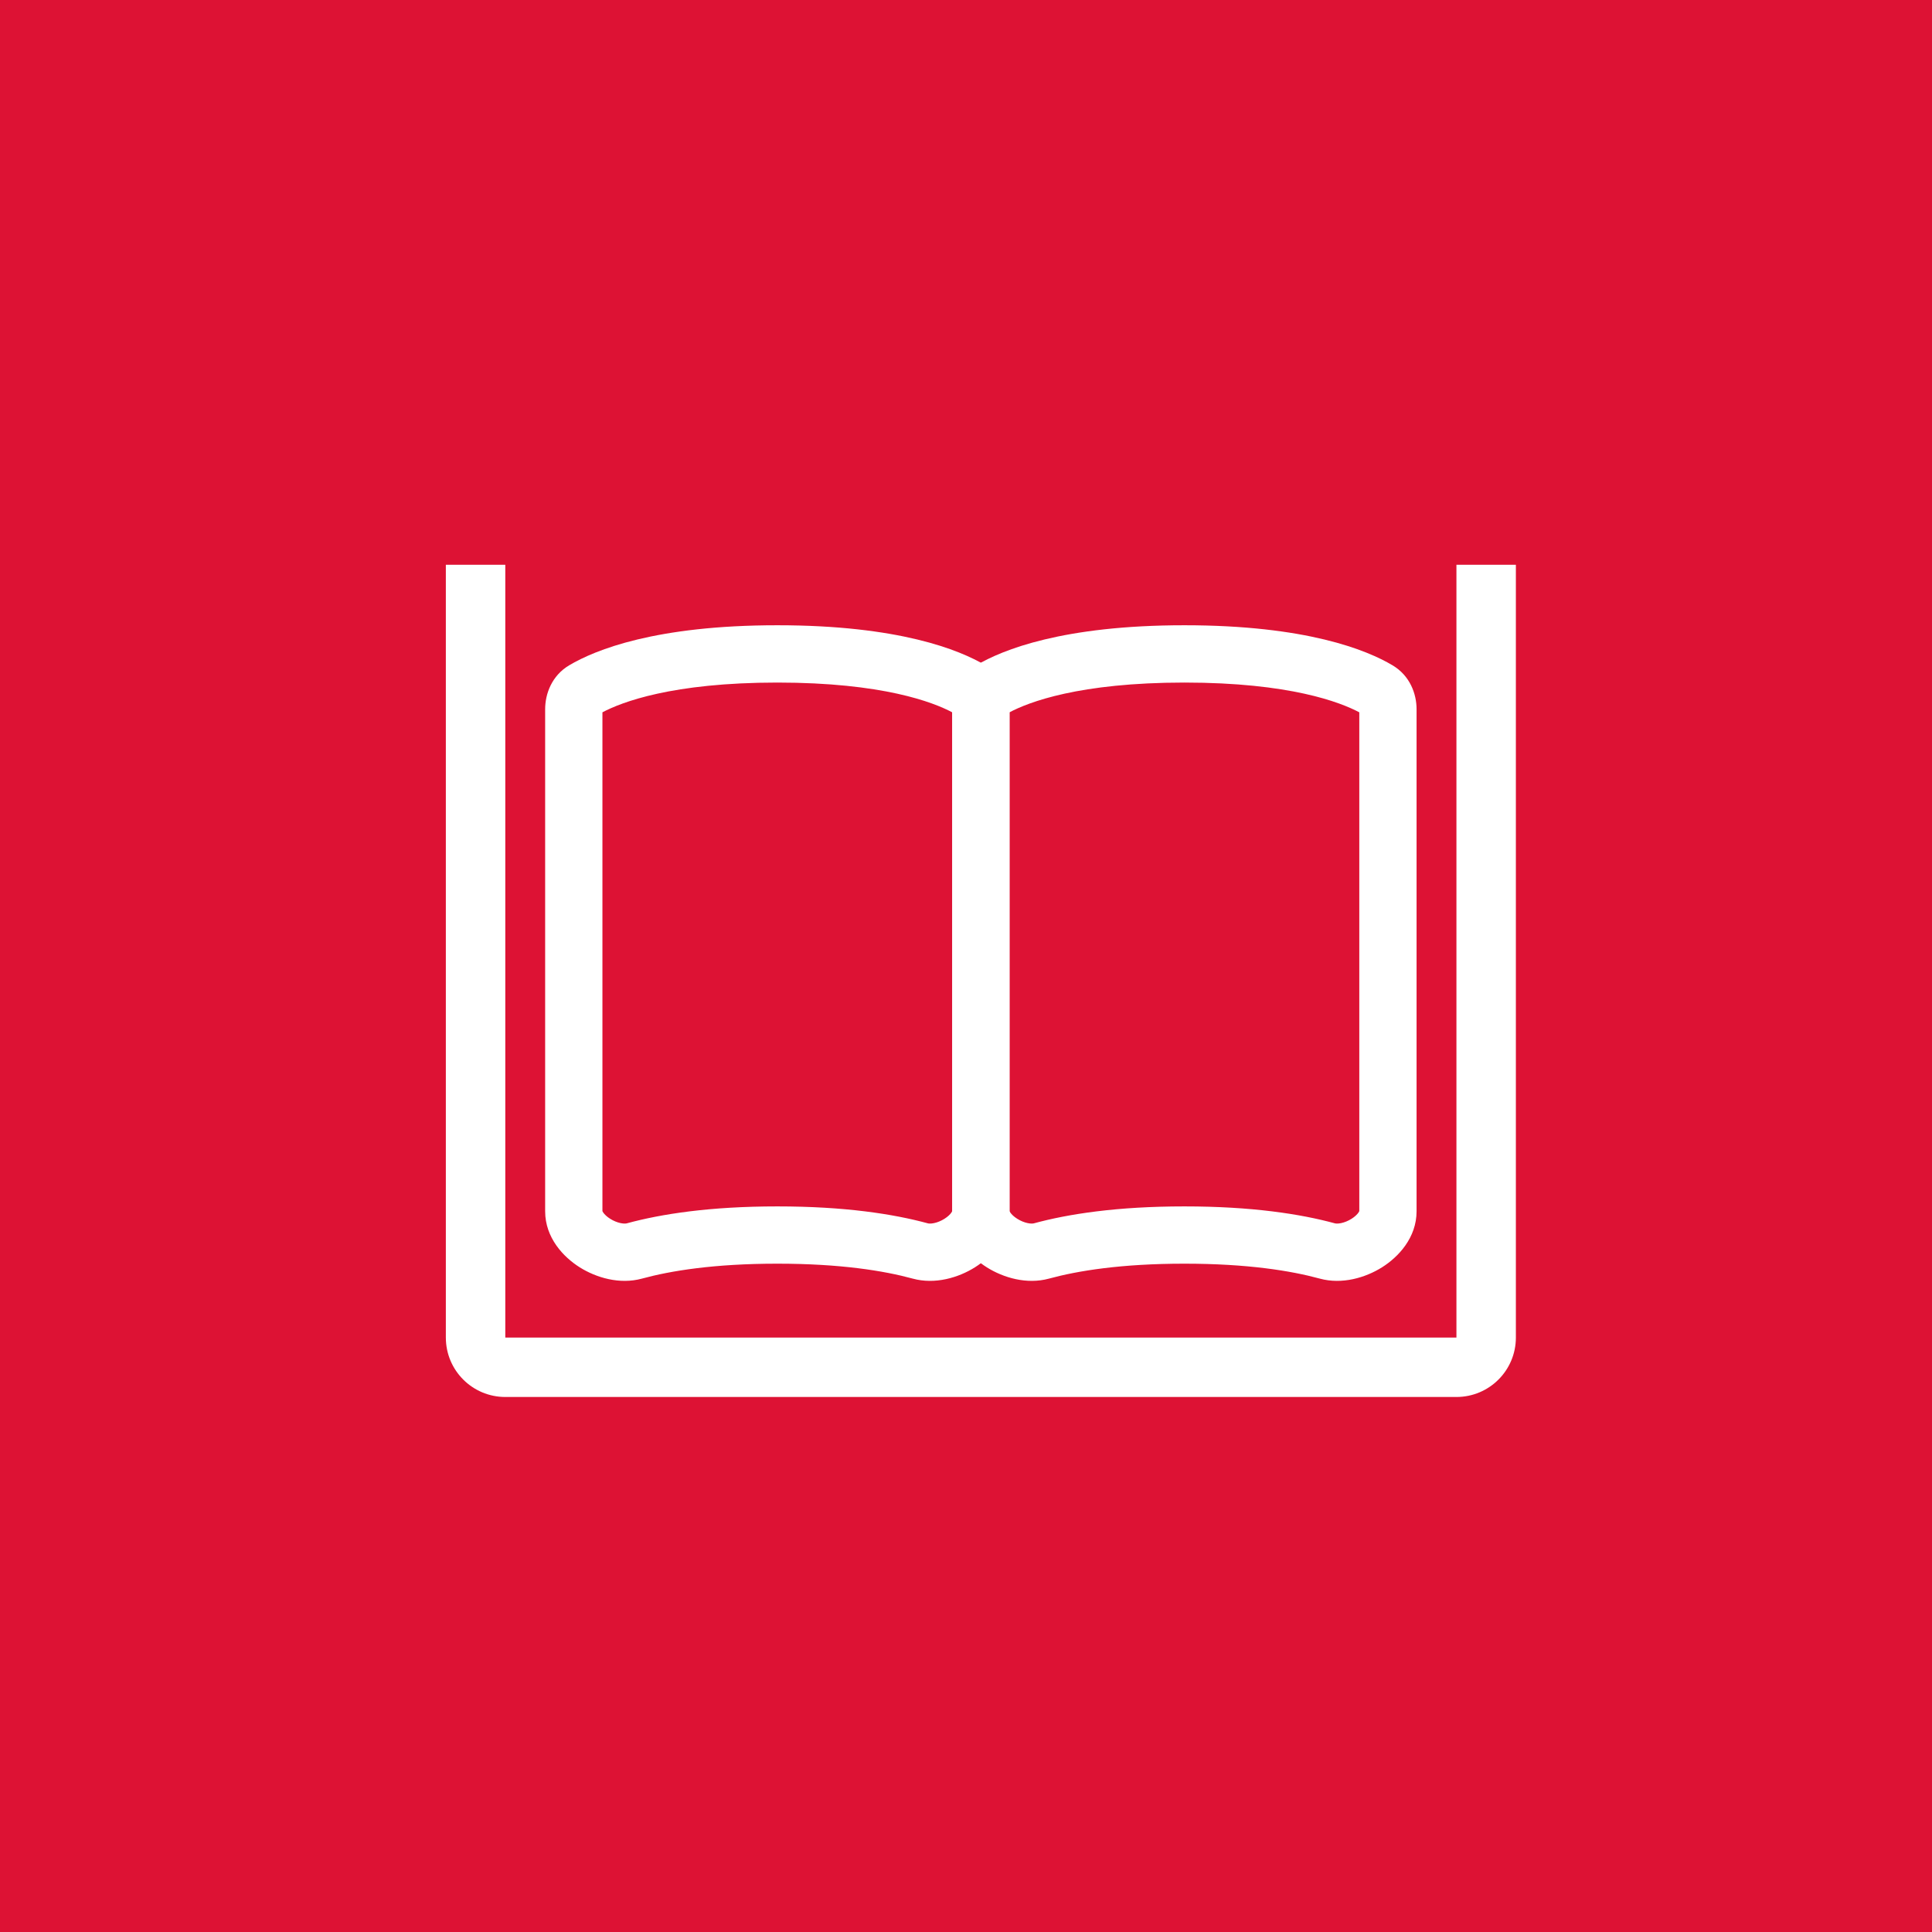
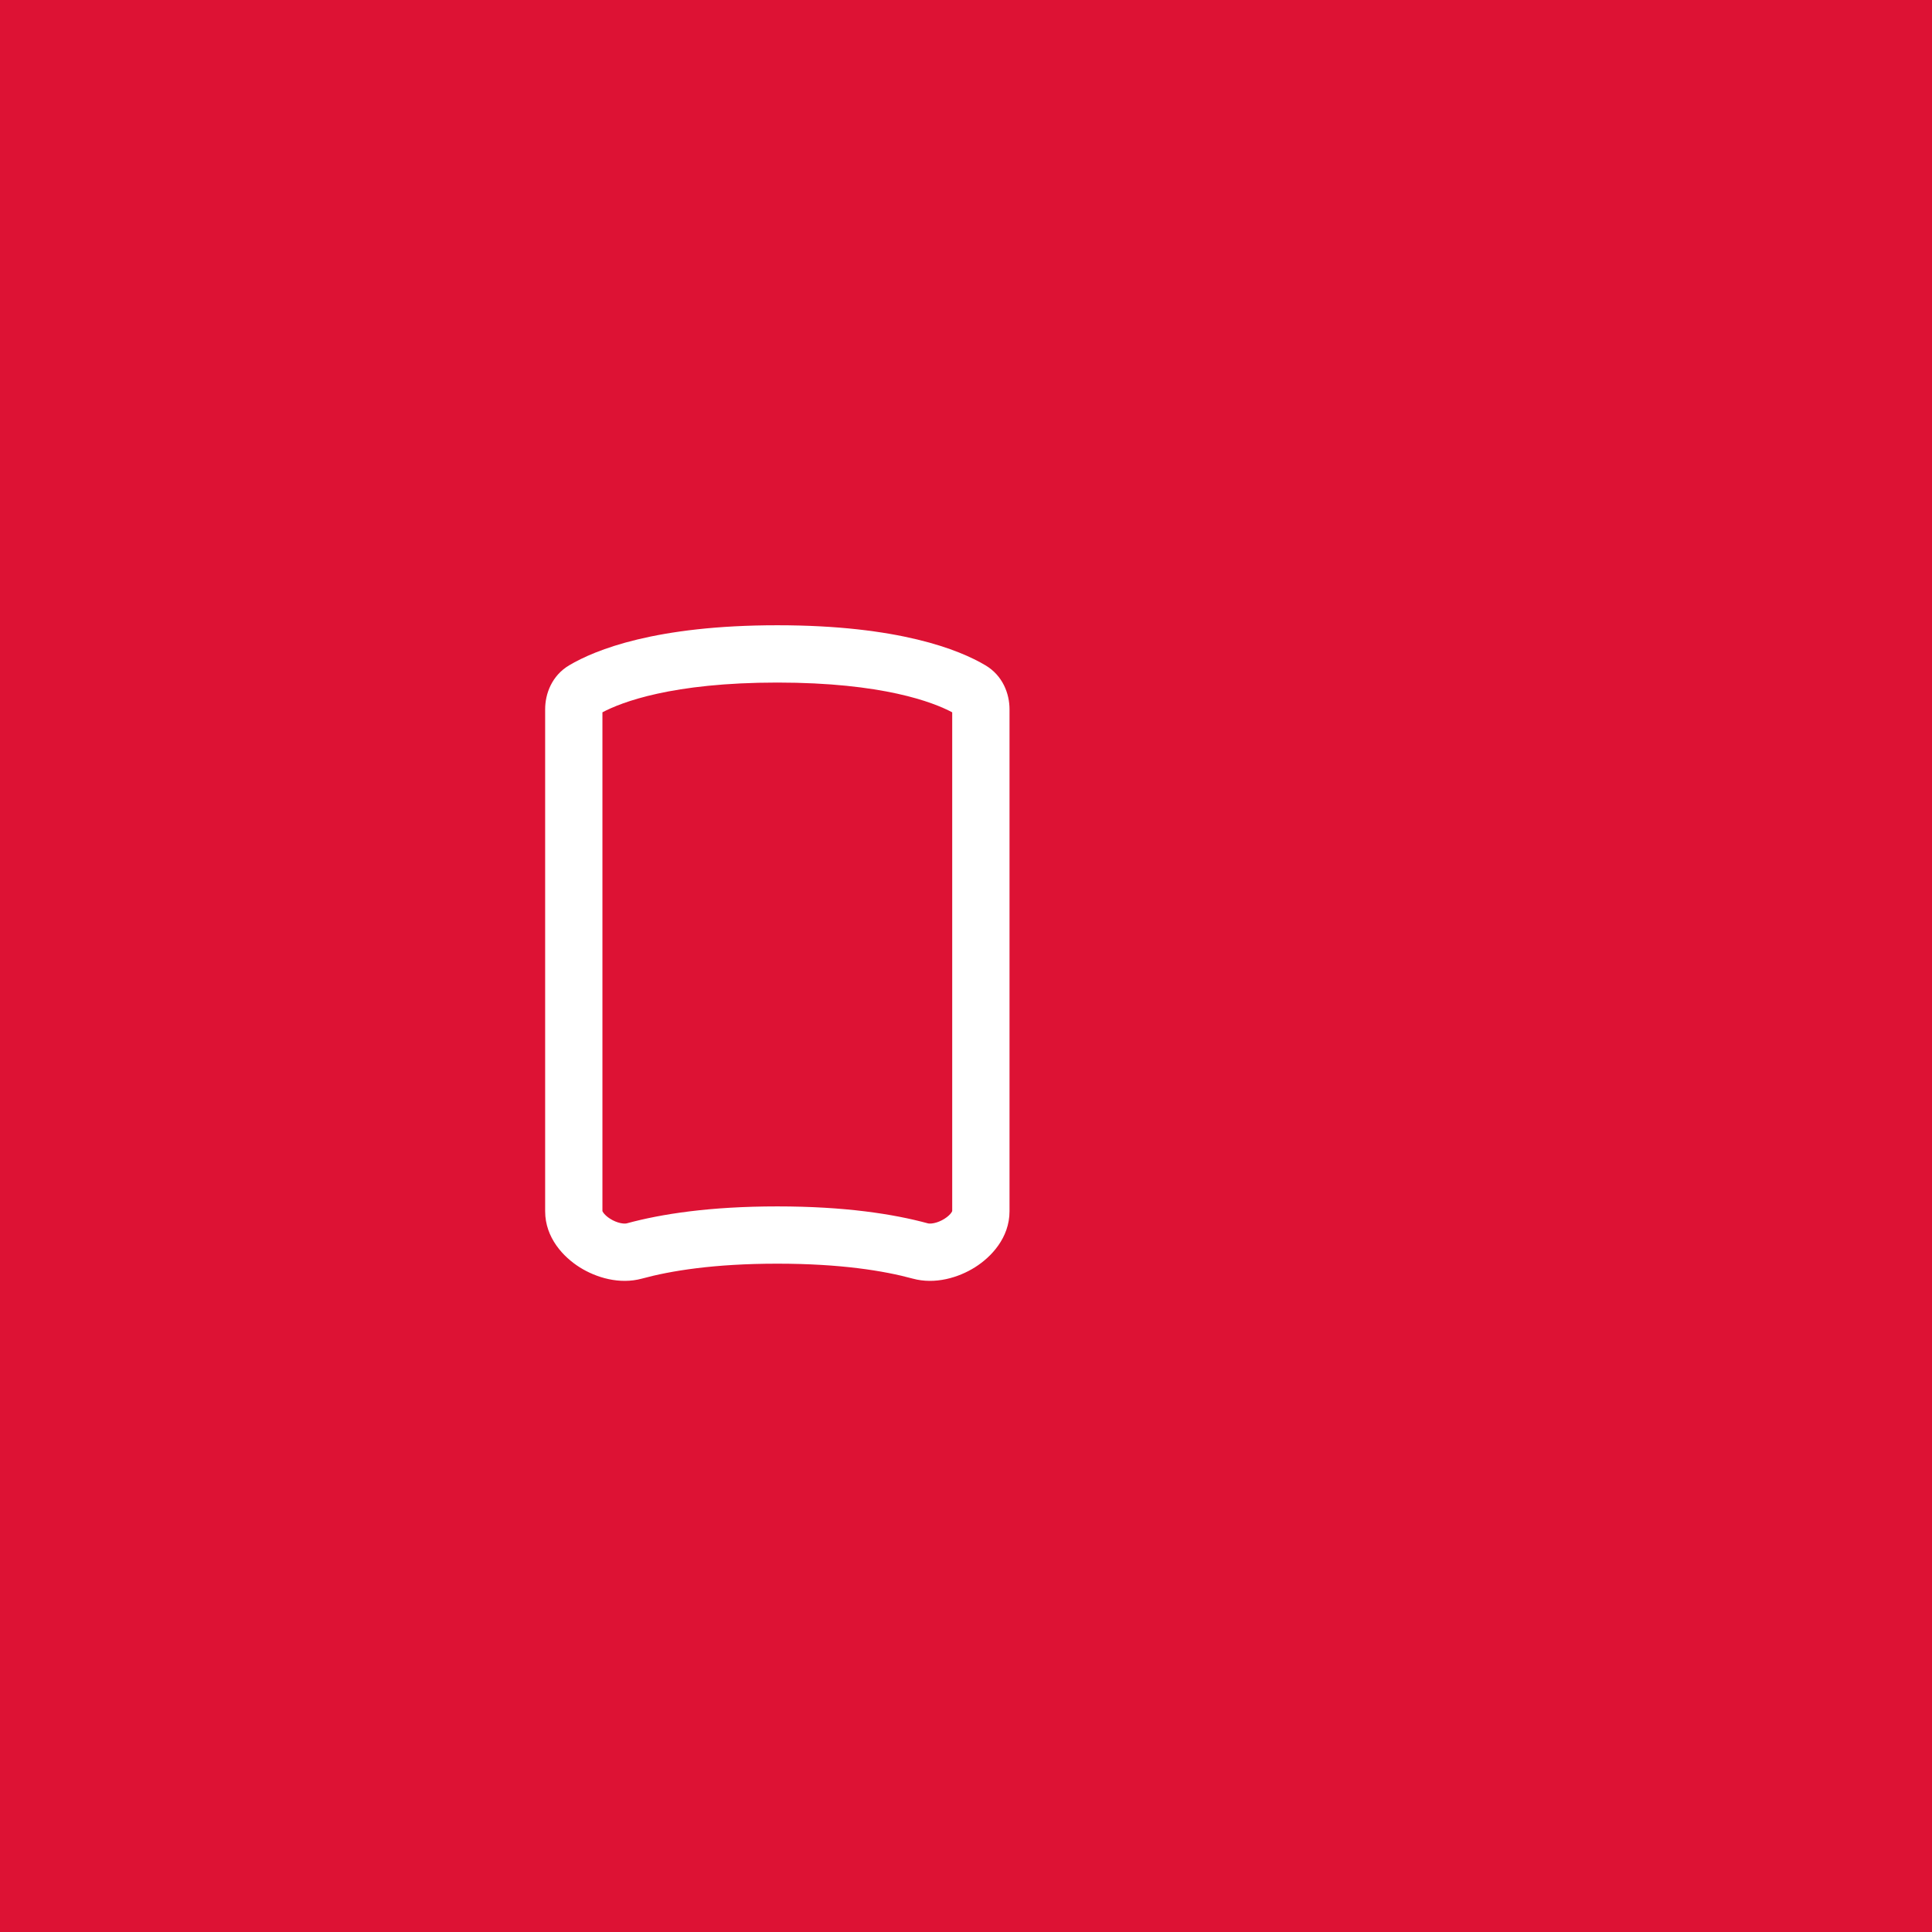
<svg xmlns="http://www.w3.org/2000/svg" width="65" height="65" viewBox="0 0 65 65" fill="none">
  <rect width="65" height="65" fill="#DD1234" />
-   <path fill-rule="evenodd" clip-rule="evenodd" d="M33.964 23.965V40.744C33.966 40.751 33.974 40.769 33.994 40.799C34.035 40.858 34.111 40.934 34.225 41.005C34.337 41.076 34.461 41.126 34.574 41.15C34.689 41.174 34.759 41.165 34.783 41.158C35.941 40.843 37.578 40.588 39.848 40.588C42.117 40.588 43.754 40.843 44.912 41.158C44.937 41.165 45.006 41.174 45.122 41.15C45.235 41.126 45.358 41.076 45.471 41.005C45.584 40.934 45.66 40.858 45.702 40.799C45.722 40.769 45.73 40.751 45.732 40.744V23.965C45.095 23.627 43.395 22.964 39.848 22.964C36.301 22.964 34.6 23.627 33.964 23.965ZM45.733 40.74L45.733 40.742L45.733 40.74ZM33.963 40.74L33.963 40.742L33.963 40.74ZM32.845 22.384C33.719 21.864 35.757 21.036 39.848 21.036C43.939 21.036 45.977 21.864 46.851 22.384C47.437 22.732 47.659 23.344 47.659 23.861V40.752C47.659 41.645 47.043 42.294 46.497 42.637C45.939 42.988 45.151 43.221 44.405 43.018C43.438 42.754 41.975 42.515 39.848 42.515C37.721 42.515 36.258 42.754 35.29 43.018C34.544 43.221 33.756 42.988 33.199 42.637C32.653 42.294 32.036 41.645 32.036 40.752V23.861C32.036 23.344 32.259 22.732 32.845 22.384Z" fill="white" />
  <path fill-rule="evenodd" clip-rule="evenodd" d="M20.268 23.965V40.744C20.27 40.751 20.278 40.769 20.298 40.799C20.34 40.858 20.416 40.934 20.529 41.005C20.642 41.076 20.765 41.126 20.878 41.15C20.994 41.174 21.064 41.165 21.088 41.158C22.246 40.843 23.883 40.588 26.152 40.588C28.422 40.588 30.059 40.843 31.217 41.158C31.241 41.165 31.311 41.174 31.426 41.15C31.539 41.126 31.663 41.076 31.775 41.005C31.889 40.934 31.965 40.858 32.006 40.799C32.026 40.769 32.034 40.751 32.036 40.744V23.965C31.4 23.627 29.699 22.964 26.152 22.964C22.605 22.964 20.905 23.627 20.268 23.965ZM32.037 40.74L32.037 40.742L32.037 40.74ZM20.267 40.74L20.267 40.742L20.267 40.74ZM19.149 22.384C20.023 21.864 22.061 21.036 26.152 21.036C30.244 21.036 32.281 21.864 33.155 22.384C33.741 22.732 33.964 23.344 33.964 23.861V40.752C33.964 41.645 33.347 42.294 32.801 42.637C32.244 42.988 31.456 43.221 30.71 43.018C29.742 42.754 28.279 42.515 26.152 42.515C24.025 42.515 22.562 42.754 21.595 43.018C20.849 43.221 20.061 42.988 19.503 42.637C18.957 42.294 18.341 41.645 18.341 40.752V23.861C18.341 23.344 18.563 22.732 19.149 22.384Z" fill="white" />
-   <path d="M17 45V19H15V45C15 46.105 15.895 47 17 47L49 47C50.105 47 51 46.105 51 45V19H49V45L17 45Z" fill="white" />
</svg>